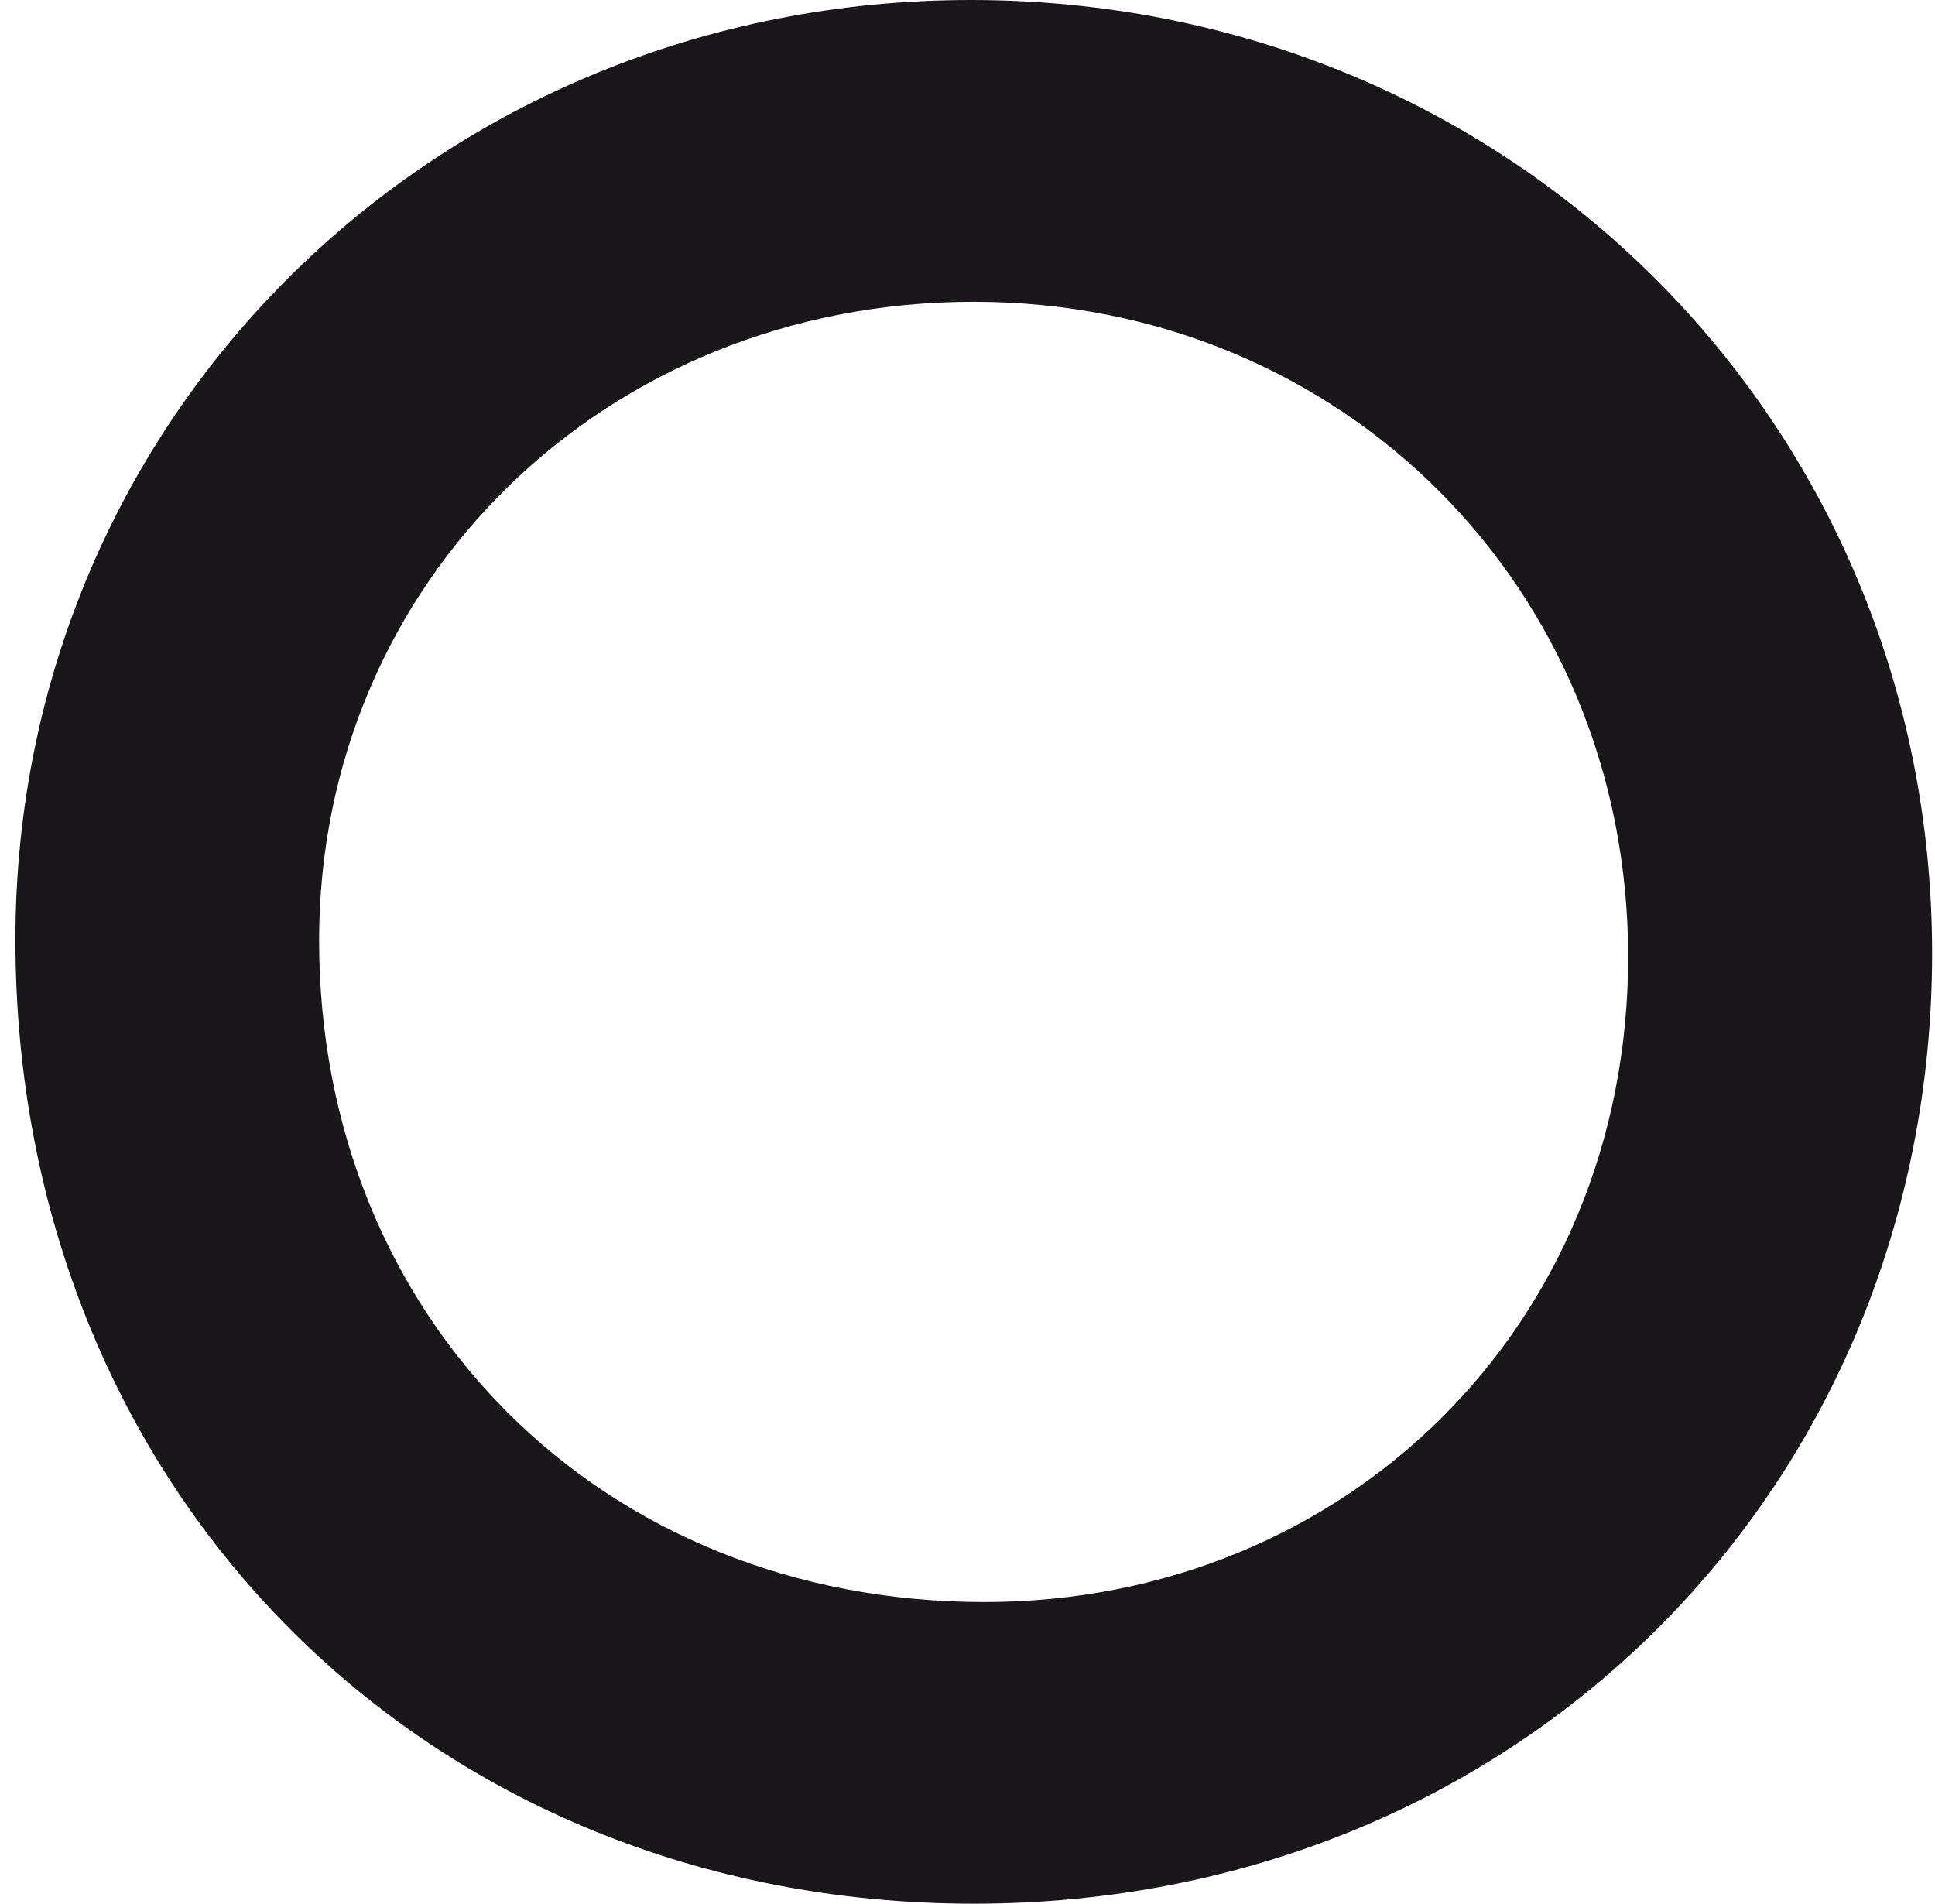
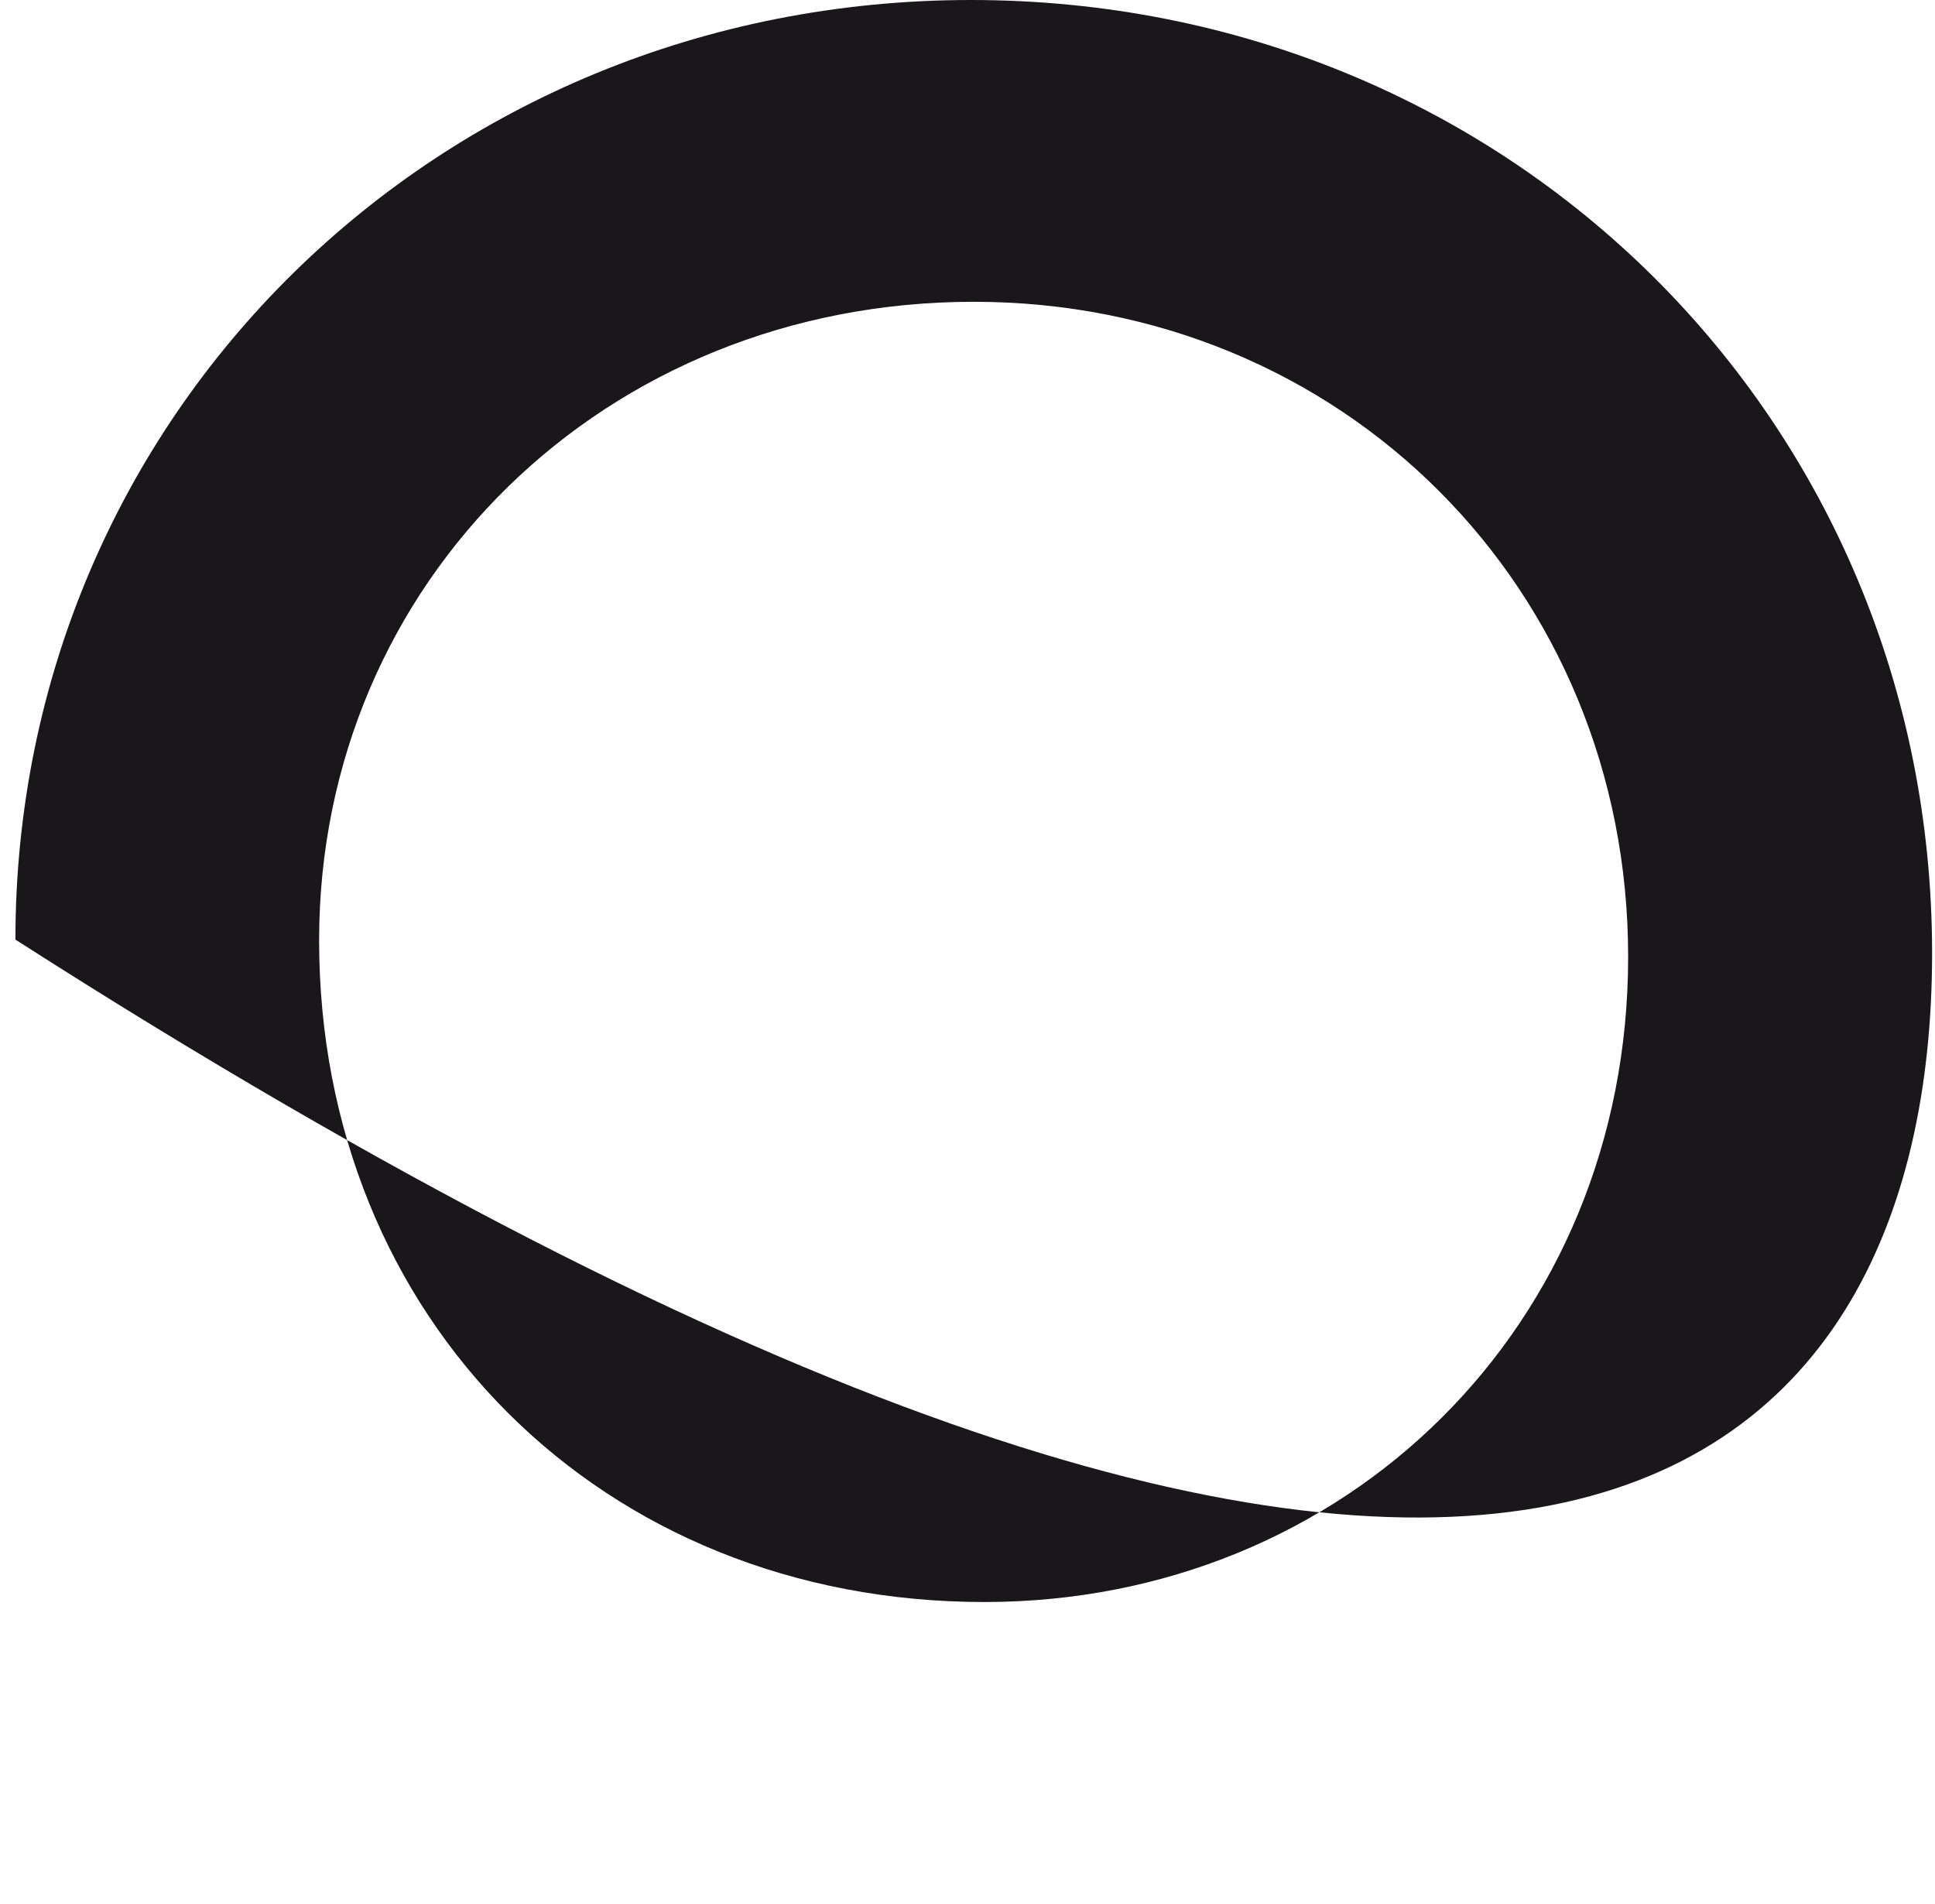
<svg xmlns="http://www.w3.org/2000/svg" width="62" height="61" viewBox="0 0 62 61" fill="none">
-   <path d="M31.11 0C14.023 0 0.494 13.305 0.494 30.107C0.494 47.783 13.68 60.998 31.2 60.998C48.721 60.998 61.907 47.607 61.907 30.544C61.907 13.481 48.371 0 31.11 0ZM31.54 51.332C19.278 51.332 10.225 42.261 10.225 30.132C10.225 18.637 19.394 9.67 31.197 9.67C43 9.67 52.168 18.845 52.168 30.659C52.168 42.473 43.115 51.332 31.54 51.332Z" fill="#1A171B" />
+   <path d="M31.11 0C14.023 0 0.494 13.305 0.494 30.107C48.721 60.998 61.907 47.607 61.907 30.544C61.907 13.481 48.371 0 31.11 0ZM31.54 51.332C19.278 51.332 10.225 42.261 10.225 30.132C10.225 18.637 19.394 9.67 31.197 9.67C43 9.67 52.168 18.845 52.168 30.659C52.168 42.473 43.115 51.332 31.54 51.332Z" fill="#1A171B" />
</svg>